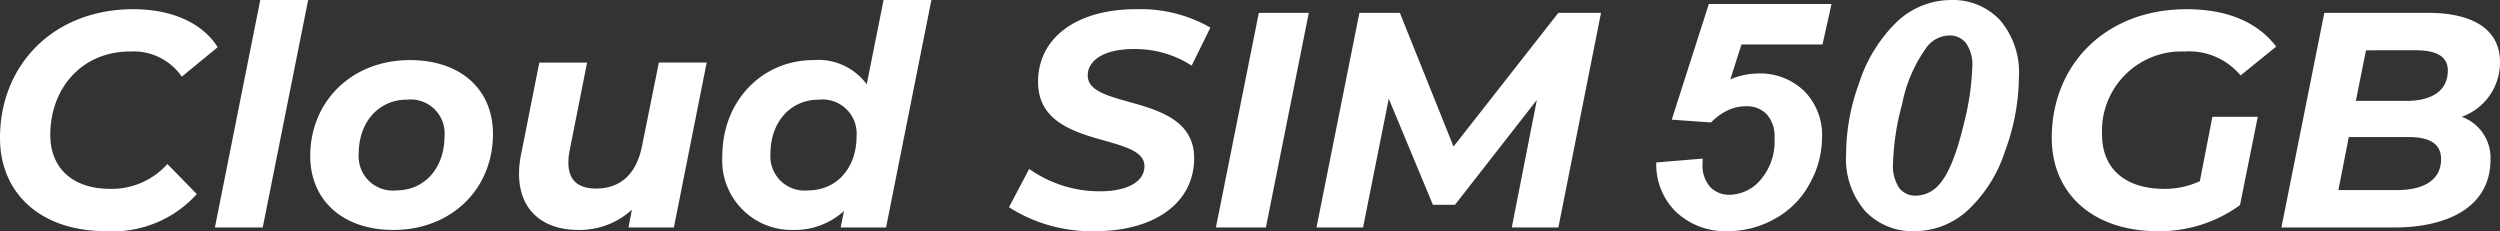
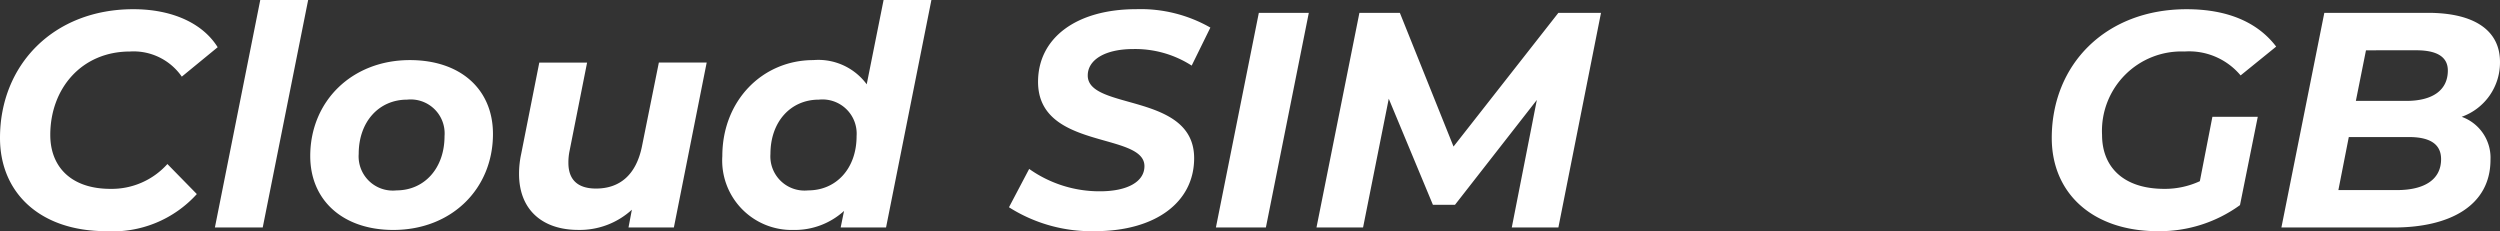
<svg xmlns="http://www.w3.org/2000/svg" width="214" height="19.788" viewBox="0 0 214 19.788">
  <rect x="0" y="0" width="214" height="19.788" fill="#333333" stroke="none" />
  <g transform="translate(-9102 -4145.091)">
    <path d="M10.2,3.464A9.694,9.694,0,0,0,17.97.288L15.451-2.284A6.4,6.4,0,0,1,10.57-.158c-3.307,0-5.144-1.837-5.144-4.619,0-3.963,2.677-7.138,6.823-7.138a5.017,5.017,0,0,1,4.435,2.152l3.071-2.519c-1.312-2.1-3.963-3.254-7.217-3.254-6.823,0-11.416,4.75-11.416,11.022C1.122.21,4.586,3.464,10.2,3.464Zm9.317-.315h4.094L27.5-16.324H23.4Zm15.274.21c4.986,0,8.529-3.517,8.529-8.214,0-3.832-2.782-6.325-7.112-6.325-4.96,0-8.529,3.517-8.529,8.214C27.681.839,30.489,3.359,34.793,3.359Zm.262-3.385A2.926,2.926,0,0,1,31.827-3.15c0-2.756,1.732-4.645,4.147-4.645a2.905,2.905,0,0,1,3.2,3.123C39.175-1.916,37.443-.027,35.055-.027ZM57.52-10.97,56.076-3.806c-.5,2.467-1.916,3.622-3.937,3.622-1.6,0-2.362-.787-2.362-2.2a4.841,4.841,0,0,1,.1-1.024l1.5-7.558H47.285L45.736-3.15a8.05,8.05,0,0,0-.184,1.706c0,3.123,2.047,4.8,5.065,4.8A6.6,6.6,0,0,0,55.21,1.627l-.289,1.522h3.884L61.614-10.97Zm19.237-5.354L75.313-9.107a5.143,5.143,0,0,0-4.566-2.073c-4.356,0-7.794,3.464-7.794,8.214a5.946,5.946,0,0,0,6.089,6.325,6.26,6.26,0,0,0,4.33-1.627l-.289,1.417h3.884L80.85-16.324ZM70.3-.027A2.926,2.926,0,0,1,67.072-3.15c0-2.756,1.732-4.645,4.146-4.645a2.926,2.926,0,0,1,3.228,3.123C74.447-1.916,72.715-.027,70.3-.027Zm24.564,3.49c5.118,0,8.477-2.441,8.477-6.246,0-5.642-9.133-4.068-9.107-7.086,0-1.312,1.443-2.257,3.91-2.257a8.939,8.939,0,0,1,4.986,1.417l1.6-3.254a12.047,12.047,0,0,0-6.351-1.575c-5.091,0-8.4,2.441-8.4,6.22,0,5.852,9.107,4.278,9.107,7.217,0,1.338-1.47,2.152-3.805,2.152a10.406,10.406,0,0,1-6.062-1.916L87.49,1.417A13.168,13.168,0,0,0,94.865,3.464Zm10.34-.315h4.278l3.674-18.371h-4.278Zm29.314-18.371L125.544-3.78l-4.593-11.442h-3.464L113.813,3.149H117.8l2.2-11.022,3.779,9.08h1.89l7.007-8.975L130.53,3.149h3.989l3.648-18.371ZM189.429-.814a7.14,7.14,0,0,1-3.044.656c-3.49,0-5.327-1.863-5.327-4.619a6.8,6.8,0,0,1,7.06-7.138,5.747,5.747,0,0,1,4.8,2.047l3.044-2.467c-1.575-2.073-4.146-3.2-7.663-3.2-6.955,0-11.547,4.75-11.547,11.022,0,4.75,3.517,7.978,9.08,7.978a11.708,11.708,0,0,0,7.033-2.231l1.522-7.558h-3.884Zm22.412-5.511a4.927,4.927,0,0,0,3.28-4.7c0-2.7-2.2-4.2-6.167-4.2h-8.87L196.41,3.149h9.631c4.776,0,8.267-1.863,8.267-5.8A3.722,3.722,0,0,0,211.842-6.325Zm-3.884-5.695c1.706,0,2.7.525,2.7,1.732,0,1.706-1.338,2.6-3.543,2.6h-4.33l.866-4.33ZM206.3-.053h-5.013l.892-4.54h5.144c1.68,0,2.756.525,2.756,1.89C210.083-.945,208.64-.053,206.3-.053Z" transform="translate(9100.878 4161.415)" fill="#fff" />
-     <path d="M1.777-6.219l3.974-.33q-.014.264-.014.4a2.816,2.816,0,0,0,.648,2.022,2.236,2.236,0,0,0,1.688.674,3.542,3.542,0,0,0,2.642-1.289A5.053,5.053,0,0,0,11.9-8.308a2.807,2.807,0,0,0-.669-2.036,2.372,2.372,0,0,0-1.78-.687,3.662,3.662,0,0,0-1.545.344A5.022,5.022,0,0,0,6.464-9.643L3.1-9.881l3.176-9.9h10.5l-.769,3.463H9.07l-.954,2.987a6.582,6.582,0,0,1,1.2-.377,5.743,5.743,0,0,1,1.182-.126,5.41,5.41,0,0,1,3.931,1.494,5.326,5.326,0,0,1,1.538,4.005,8.114,8.114,0,0,1-1.075,3.959A7.421,7.421,0,0,1,11.9-1.381a8.224,8.224,0,0,1-4,1.044,6.17,6.17,0,0,1-4.38-1.6A5.661,5.661,0,0,1,1.777-6.219Zm16.252-.753A17.576,17.576,0,0,1,19.1-12.894a12.764,12.764,0,0,1,3.362-5.446,6.779,6.779,0,0,1,4.558-1.784,5.513,5.513,0,0,1,4.166,1.705,6.9,6.9,0,0,1,1.631,4.957,18.6,18.6,0,0,1-1.189,6.285A11.916,11.916,0,0,1,28.413-2.1,6.752,6.752,0,0,1,23.855-.337a5.559,5.559,0,0,1-4.181-1.705A6.823,6.823,0,0,1,18.029-6.973Zm4.017.767a3.418,3.418,0,0,0,.541,2.194,1.75,1.75,0,0,0,1.4.634,2.663,2.663,0,0,0,2.023-.978Q27.188-5.664,28.1-9.511a22.212,22.212,0,0,0,.726-4.838,3.21,3.21,0,0,0-.548-2.1,1.764,1.764,0,0,0-1.4-.641,2.5,2.5,0,0,0-1.923.965,12.245,12.245,0,0,0-2.137,4.93A21.348,21.348,0,0,0,22.046-6.206Z" transform="translate(9242 4165.216)" fill="#fff" />
  </g>
</svg>